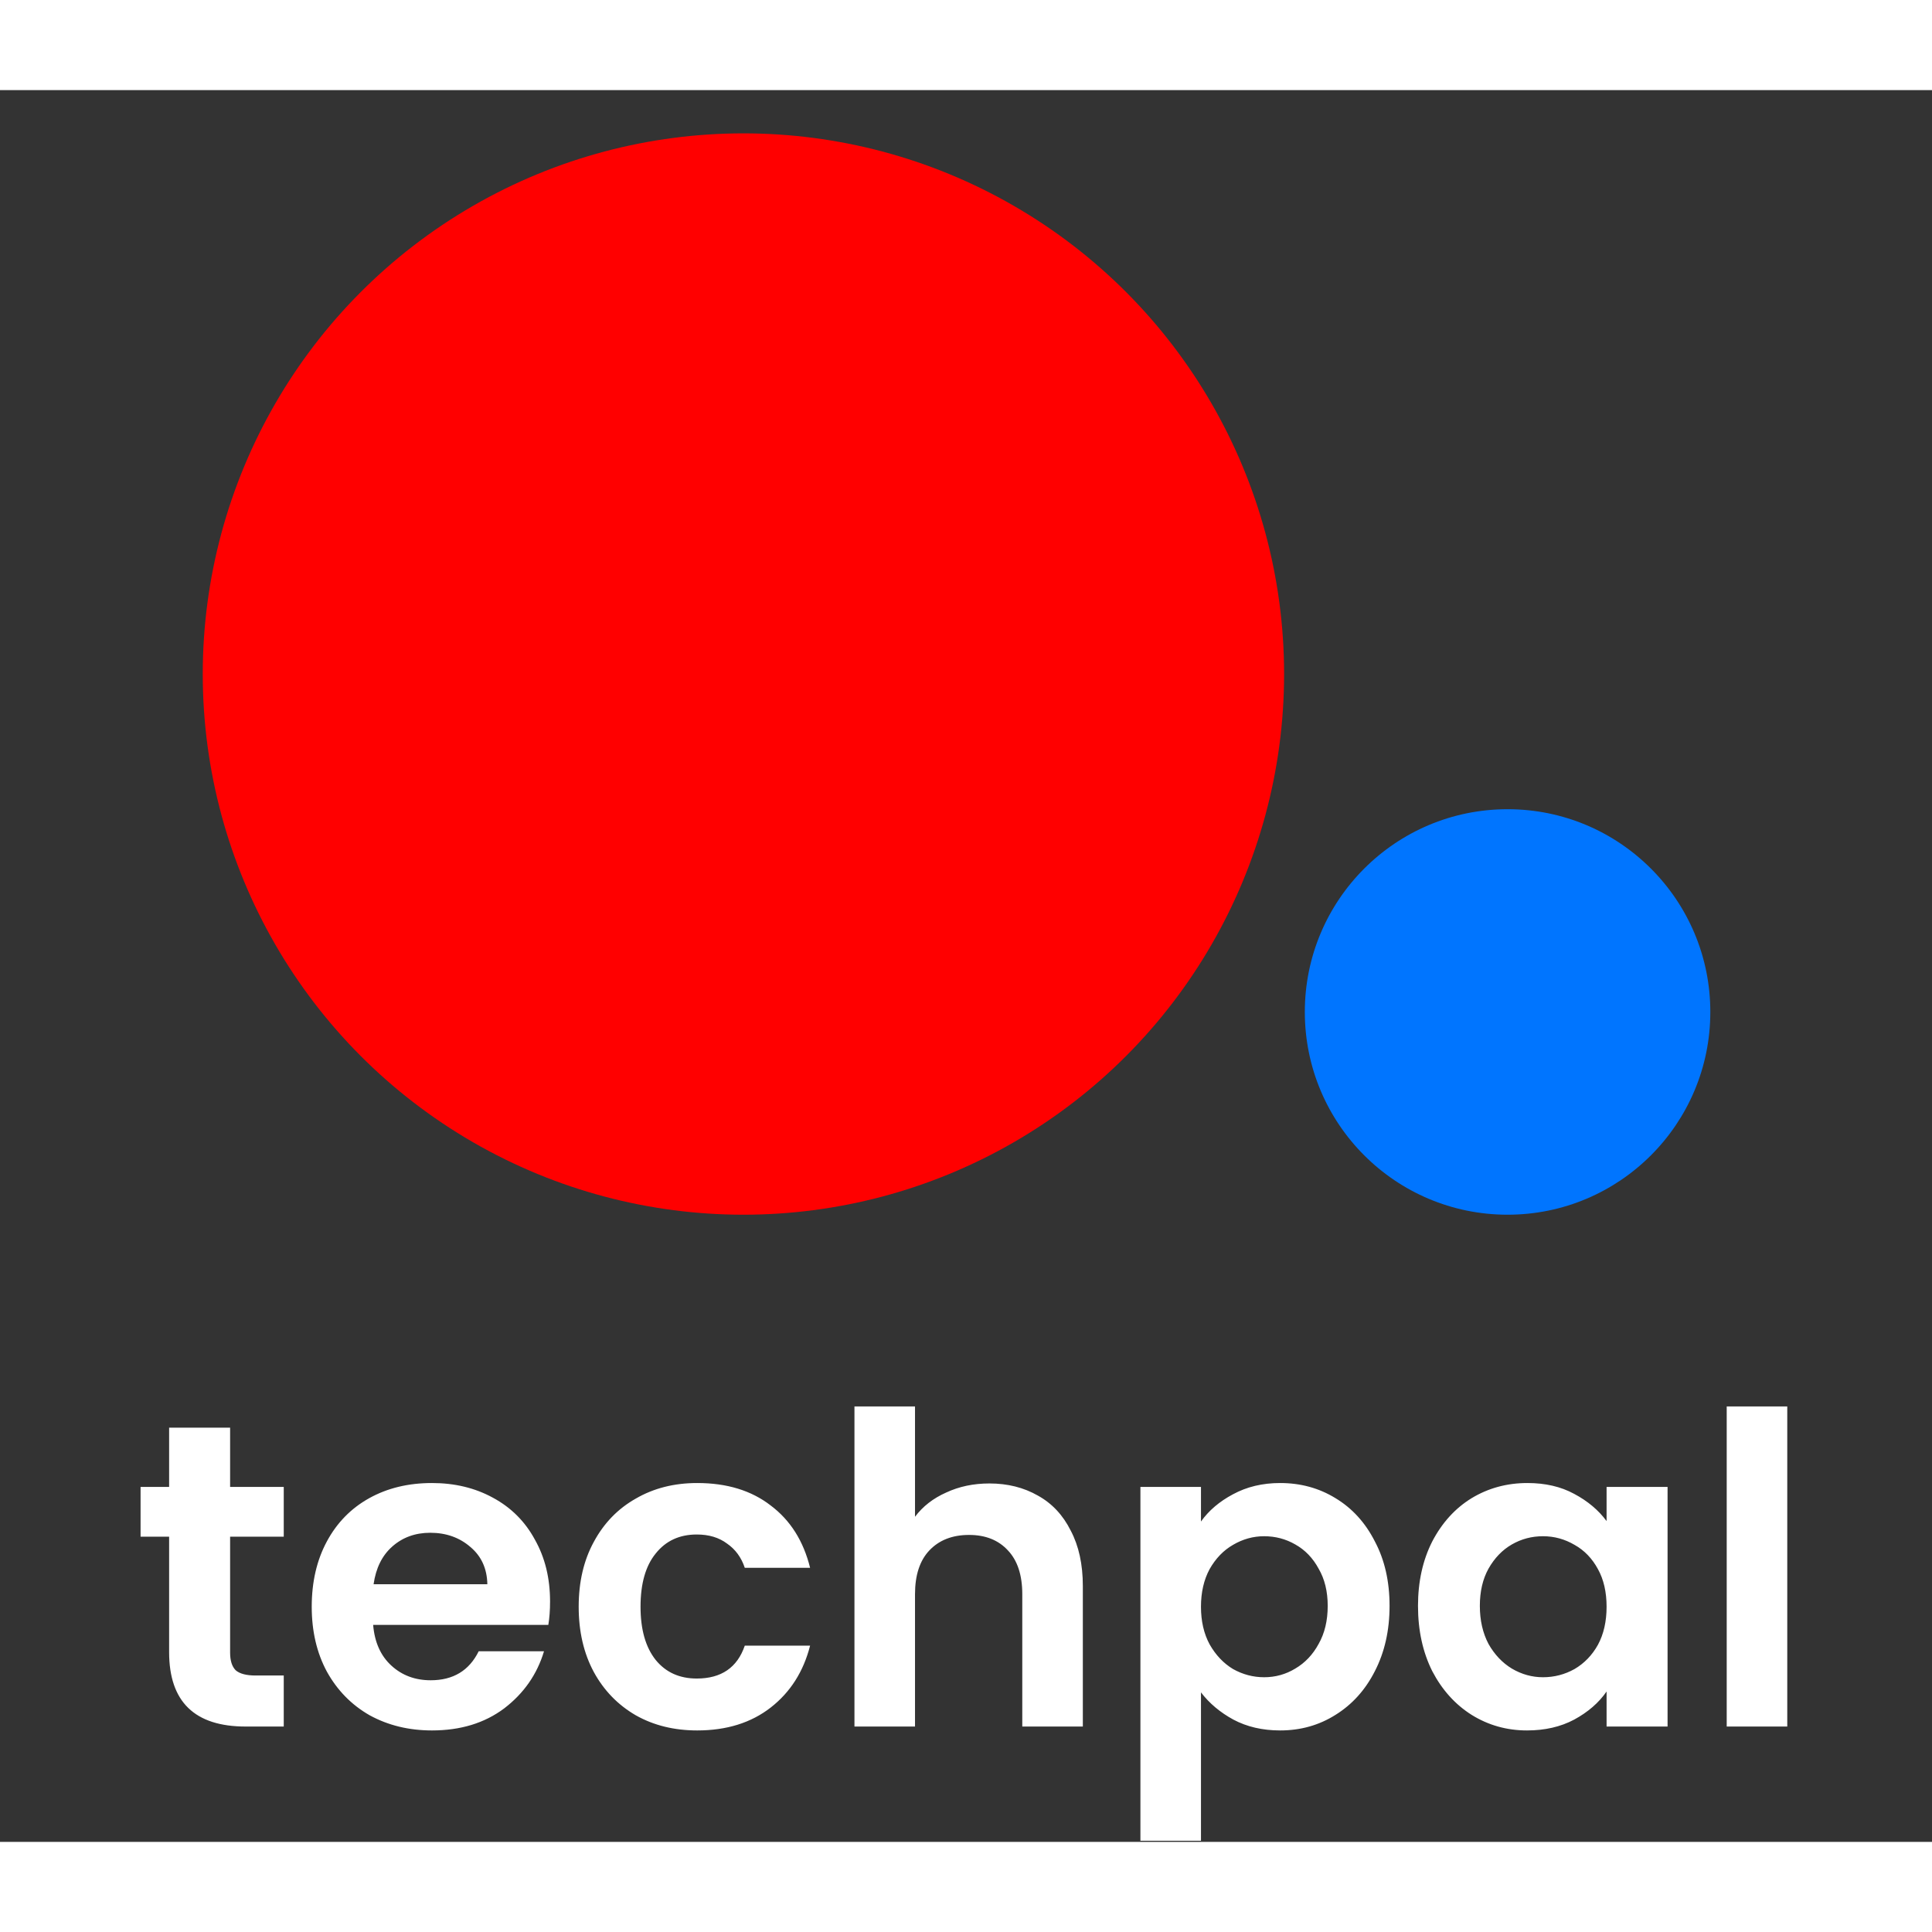
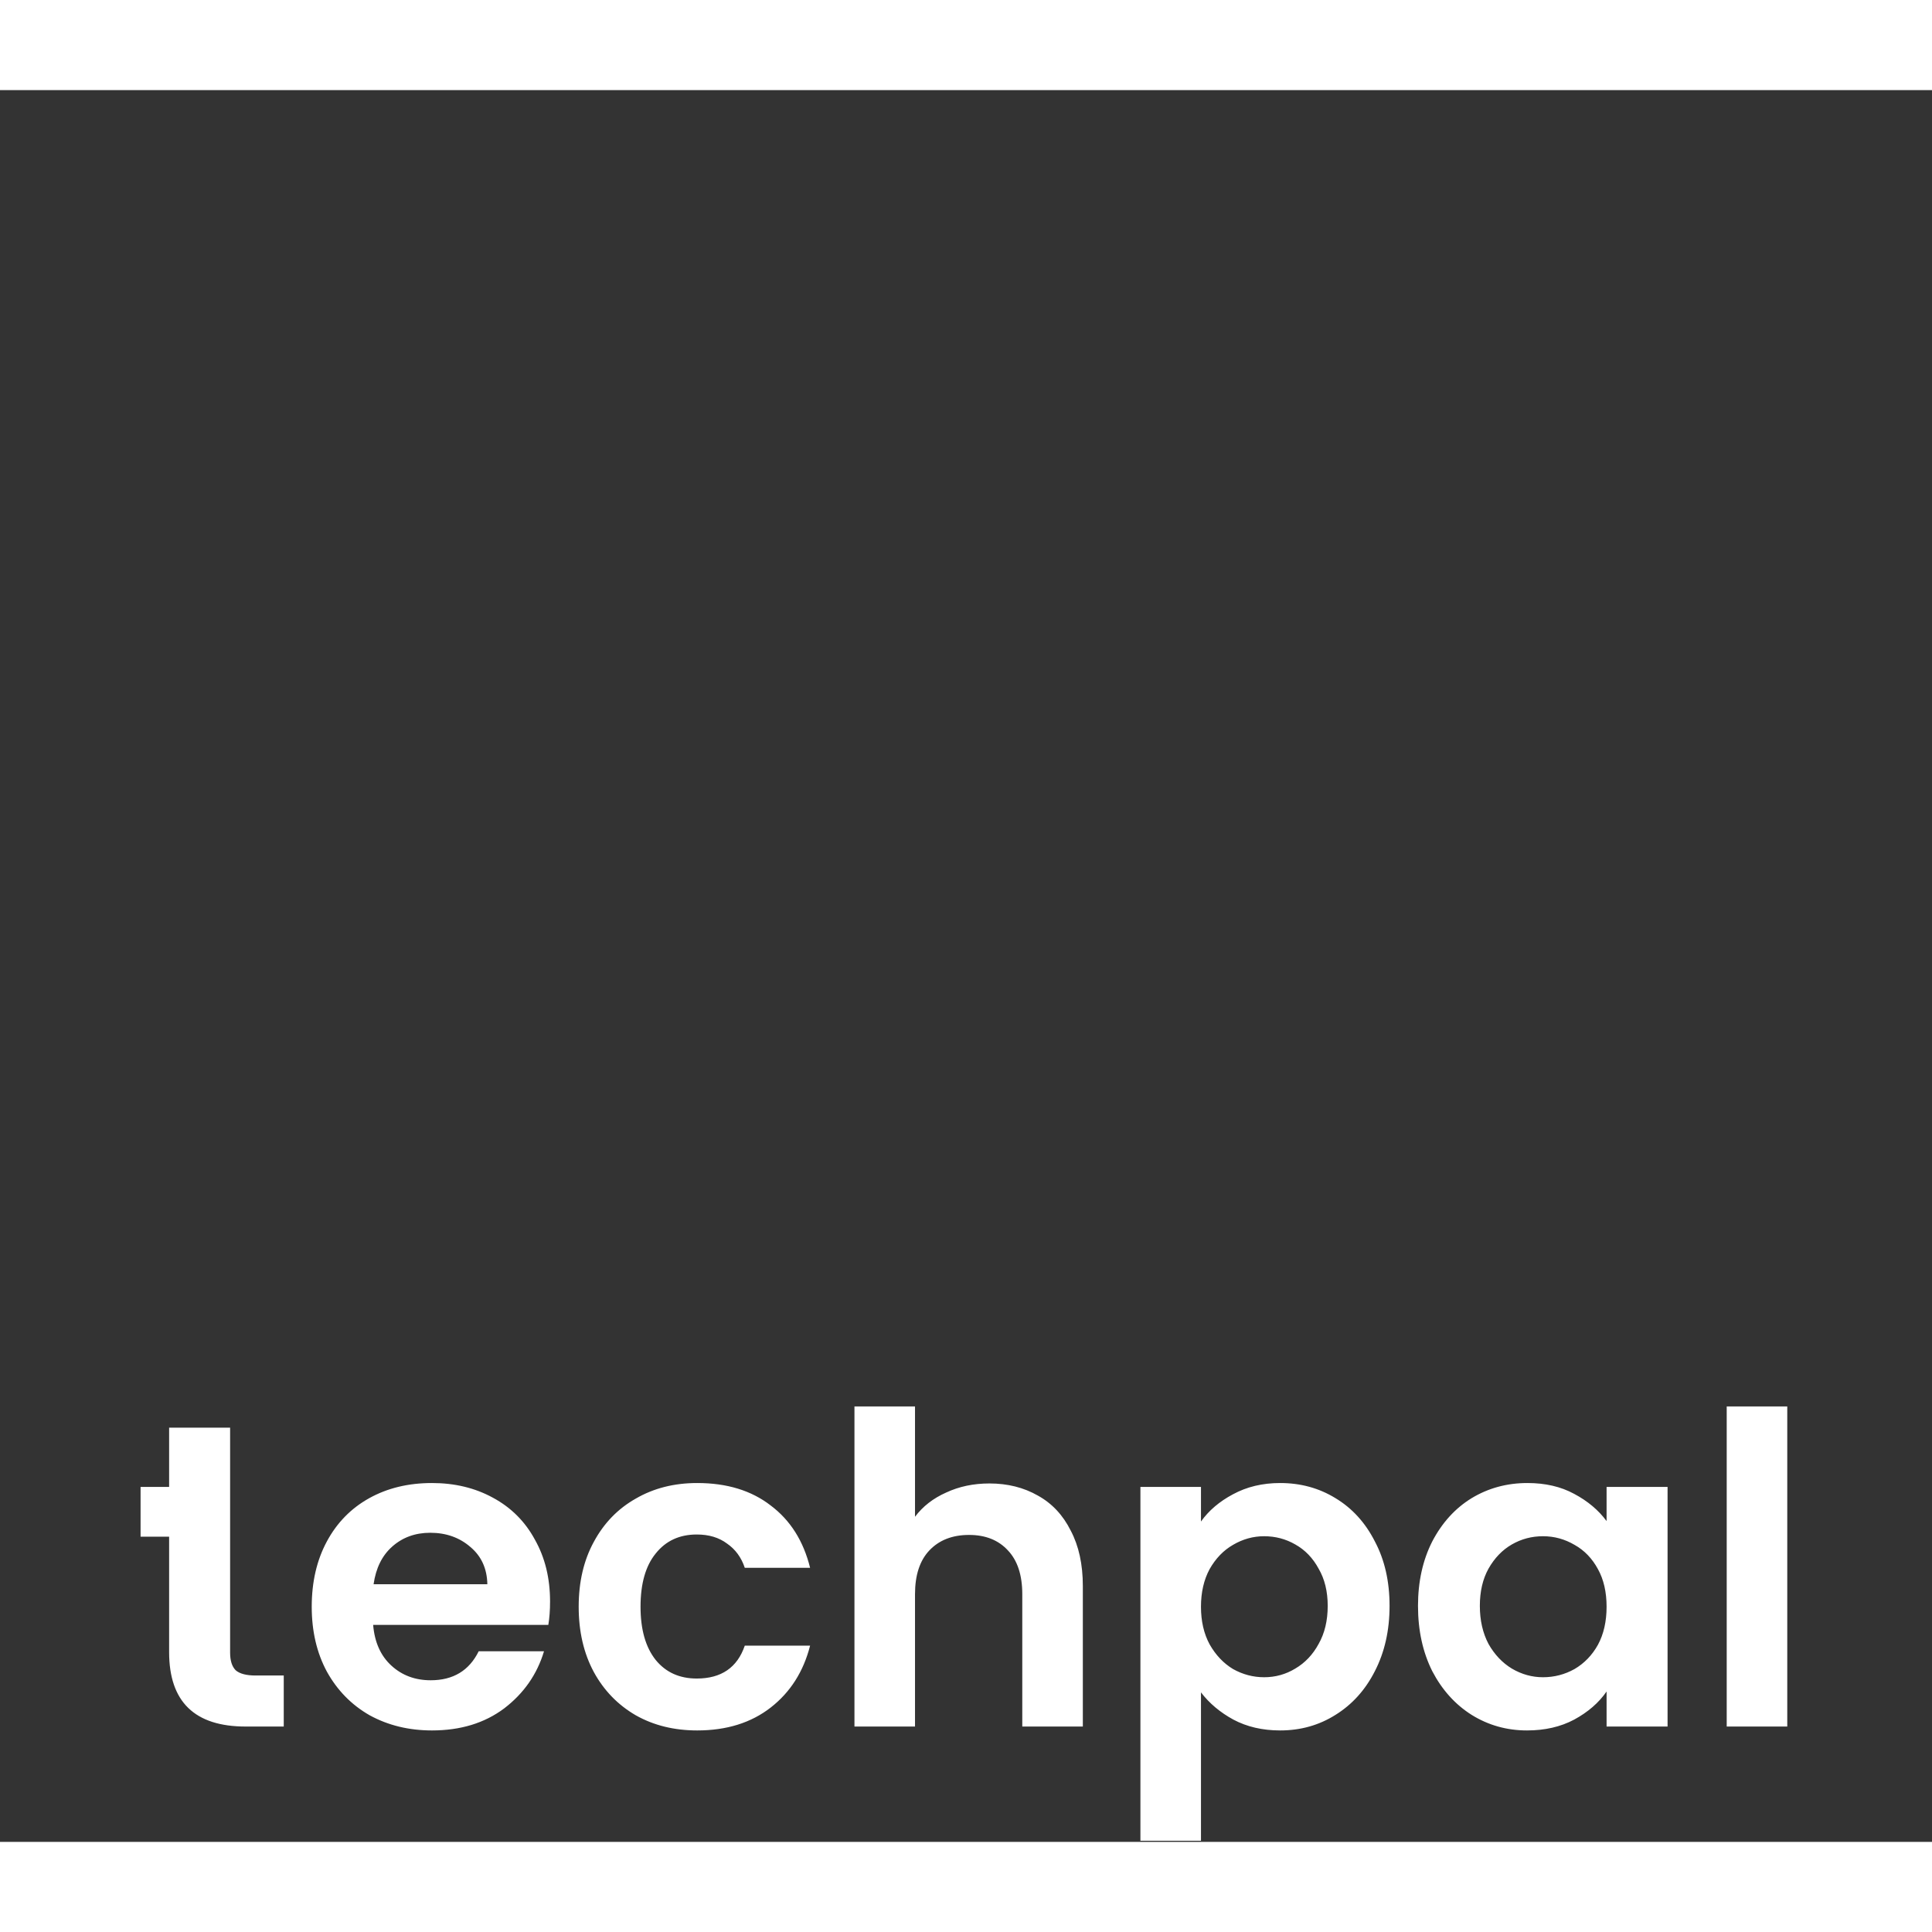
<svg xmlns="http://www.w3.org/2000/svg" width="200" height="200" viewBox="0 0 268 243" fill="none">
  <rect x="0" y="0" width="268" height="243" fill="#333333" stroke="none" />
-   <circle cx="103.125" cy="81" r="75" fill="#FF0000" />
-   <circle cx="209.125" cy="127.875" r="28.125" fill="#0075FF" />
-   <path d="M31.92 200.66V216.74C31.92 217.86 32.18 218.68 32.7 219.2C33.26 219.68 34.18 219.92 35.46 219.92H39.36V227H34.08C27 227 23.46 223.56 23.46 216.68V200.66H19.5V193.76H23.46V185.54H31.92V193.76H39.36V200.66H31.92ZM76.302 209.66C76.302 210.86 76.222 211.94 76.062 212.9H51.762C51.962 215.3 52.802 217.18 54.282 218.54C55.762 219.9 57.582 220.58 59.742 220.58C62.862 220.58 65.082 219.24 66.402 216.56H75.462C74.502 219.76 72.662 222.4 69.942 224.48C67.222 226.52 63.882 227.54 59.922 227.54C56.722 227.54 53.842 226.84 51.282 225.44C48.762 224 46.782 221.98 45.342 219.38C43.942 216.78 43.242 213.78 43.242 210.38C43.242 206.94 43.942 203.92 45.342 201.32C46.742 198.72 48.702 196.72 51.222 195.32C53.742 193.92 56.642 193.22 59.922 193.22C63.082 193.22 65.902 193.9 68.382 195.26C70.902 196.62 72.842 198.56 74.202 201.08C75.602 203.56 76.302 206.42 76.302 209.66ZM67.602 207.26C67.562 205.1 66.782 203.38 65.262 202.1C63.742 200.78 61.882 200.12 59.682 200.12C57.602 200.12 55.842 200.76 54.402 202.04C53.002 203.28 52.142 205.02 51.822 207.26H67.602ZM80.273 210.38C80.273 206.94 80.973 203.94 82.373 201.38C83.773 198.78 85.713 196.78 88.193 195.38C90.673 193.94 93.513 193.22 96.713 193.22C100.833 193.22 104.233 194.26 106.913 196.34C109.633 198.38 111.453 201.26 112.373 204.98H103.313C102.833 203.54 102.013 202.42 100.853 201.62C99.733 200.78 98.333 200.36 96.653 200.36C94.253 200.36 92.353 201.24 90.953 203C89.553 204.72 88.853 207.18 88.853 210.38C88.853 213.54 89.553 216 90.953 217.76C92.353 219.48 94.253 220.34 96.653 220.34C100.053 220.34 102.273 218.82 103.313 215.78H112.373C111.453 219.38 109.633 222.24 106.913 224.36C104.193 226.48 100.793 227.54 96.713 227.54C93.513 227.54 90.673 226.84 88.193 225.44C85.713 224 83.773 222 82.373 219.44C80.973 216.84 80.273 213.82 80.273 210.38ZM137.247 193.28C139.767 193.28 142.007 193.84 143.967 194.96C145.927 196.04 147.447 197.66 148.527 199.82C149.647 201.94 150.207 204.5 150.207 207.5V227H141.807V208.64C141.807 206 141.147 203.98 139.827 202.58C138.507 201.14 136.707 200.42 134.427 200.42C132.107 200.42 130.267 201.14 128.907 202.58C127.587 203.98 126.927 206 126.927 208.64V227H118.527V182.6H126.927V197.9C128.007 196.46 129.447 195.34 131.247 194.54C133.047 193.7 135.047 193.28 137.247 193.28ZM166.595 198.56C167.675 197.04 169.155 195.78 171.035 194.78C172.955 193.74 175.135 193.22 177.575 193.22C180.415 193.22 182.975 193.92 185.255 195.32C187.575 196.72 189.395 198.72 190.715 201.32C192.075 203.88 192.755 206.86 192.755 210.26C192.755 213.66 192.075 216.68 190.715 219.32C189.395 221.92 187.575 223.94 185.255 225.38C182.975 226.82 180.415 227.54 177.575 227.54C175.135 227.54 172.975 227.04 171.095 226.04C169.255 225.04 167.755 223.78 166.595 222.26V242.84H158.195V193.76H166.595V198.56ZM184.175 210.26C184.175 208.26 183.755 206.54 182.915 205.1C182.115 203.62 181.035 202.5 179.675 201.74C178.355 200.98 176.915 200.6 175.355 200.6C173.835 200.6 172.395 201 171.035 201.8C169.715 202.56 168.635 203.68 167.795 205.16C166.995 206.64 166.595 208.38 166.595 210.38C166.595 212.38 166.995 214.12 167.795 215.6C168.635 217.08 169.715 218.22 171.035 219.02C172.395 219.78 173.835 220.16 175.355 220.16C176.915 220.16 178.355 219.76 179.675 218.96C181.035 218.16 182.115 217.02 182.915 215.54C183.755 214.06 184.175 212.3 184.175 210.26ZM196.699 210.26C196.699 206.9 197.359 203.92 198.679 201.32C200.039 198.72 201.859 196.72 204.139 195.32C206.459 193.92 209.039 193.22 211.879 193.22C214.359 193.22 216.519 193.72 218.359 194.72C220.239 195.72 221.739 196.98 222.859 198.5V193.76H231.319V227H222.859V222.14C221.779 223.7 220.279 225 218.359 226.04C216.479 227.04 214.299 227.54 211.819 227.54C209.019 227.54 206.459 226.82 204.139 225.38C201.859 223.94 200.039 221.92 198.679 219.32C197.359 216.68 196.699 213.66 196.699 210.26ZM222.859 210.38C222.859 208.34 222.459 206.6 221.659 205.16C220.859 203.68 219.779 202.56 218.419 201.8C217.059 201 215.599 200.6 214.039 200.6C212.479 200.6 211.039 200.98 209.719 201.74C208.399 202.5 207.319 203.62 206.479 205.1C205.679 206.54 205.279 208.26 205.279 210.26C205.279 212.26 205.679 214.02 206.479 215.54C207.319 217.02 208.399 218.16 209.719 218.96C211.079 219.76 212.519 220.16 214.039 220.16C215.599 220.16 217.059 219.78 218.419 219.02C219.779 218.22 220.859 217.1 221.659 215.66C222.459 214.18 222.859 212.42 222.859 210.38ZM247.923 182.6V227H239.523V182.6H247.923Z" fill="white" />
+   <path d="M31.92 200.66V216.74C31.92 217.86 32.18 218.68 32.7 219.2C33.26 219.68 34.18 219.92 35.46 219.92H39.36V227H34.08C27 227 23.46 223.56 23.46 216.68V200.66H19.5V193.76H23.46V185.54H31.92V193.76H39.36H31.92ZM76.302 209.66C76.302 210.86 76.222 211.94 76.062 212.9H51.762C51.962 215.3 52.802 217.18 54.282 218.54C55.762 219.9 57.582 220.58 59.742 220.58C62.862 220.58 65.082 219.24 66.402 216.56H75.462C74.502 219.76 72.662 222.4 69.942 224.48C67.222 226.52 63.882 227.54 59.922 227.54C56.722 227.54 53.842 226.84 51.282 225.44C48.762 224 46.782 221.98 45.342 219.38C43.942 216.78 43.242 213.78 43.242 210.38C43.242 206.94 43.942 203.92 45.342 201.32C46.742 198.72 48.702 196.72 51.222 195.32C53.742 193.92 56.642 193.22 59.922 193.22C63.082 193.22 65.902 193.9 68.382 195.26C70.902 196.62 72.842 198.56 74.202 201.08C75.602 203.56 76.302 206.42 76.302 209.66ZM67.602 207.26C67.562 205.1 66.782 203.38 65.262 202.1C63.742 200.78 61.882 200.12 59.682 200.12C57.602 200.12 55.842 200.76 54.402 202.04C53.002 203.28 52.142 205.02 51.822 207.26H67.602ZM80.273 210.38C80.273 206.94 80.973 203.94 82.373 201.38C83.773 198.78 85.713 196.78 88.193 195.38C90.673 193.94 93.513 193.22 96.713 193.22C100.833 193.22 104.233 194.26 106.913 196.34C109.633 198.38 111.453 201.26 112.373 204.98H103.313C102.833 203.54 102.013 202.42 100.853 201.62C99.733 200.78 98.333 200.36 96.653 200.36C94.253 200.36 92.353 201.24 90.953 203C89.553 204.72 88.853 207.18 88.853 210.38C88.853 213.54 89.553 216 90.953 217.76C92.353 219.48 94.253 220.34 96.653 220.34C100.053 220.34 102.273 218.82 103.313 215.78H112.373C111.453 219.38 109.633 222.24 106.913 224.36C104.193 226.48 100.793 227.54 96.713 227.54C93.513 227.54 90.673 226.84 88.193 225.44C85.713 224 83.773 222 82.373 219.44C80.973 216.84 80.273 213.82 80.273 210.38ZM137.247 193.28C139.767 193.28 142.007 193.84 143.967 194.96C145.927 196.04 147.447 197.66 148.527 199.82C149.647 201.94 150.207 204.5 150.207 207.5V227H141.807V208.64C141.807 206 141.147 203.98 139.827 202.58C138.507 201.14 136.707 200.42 134.427 200.42C132.107 200.42 130.267 201.14 128.907 202.58C127.587 203.98 126.927 206 126.927 208.64V227H118.527V182.6H126.927V197.9C128.007 196.46 129.447 195.34 131.247 194.54C133.047 193.7 135.047 193.28 137.247 193.28ZM166.595 198.56C167.675 197.04 169.155 195.78 171.035 194.78C172.955 193.74 175.135 193.22 177.575 193.22C180.415 193.22 182.975 193.92 185.255 195.32C187.575 196.72 189.395 198.72 190.715 201.32C192.075 203.88 192.755 206.86 192.755 210.26C192.755 213.66 192.075 216.68 190.715 219.32C189.395 221.92 187.575 223.94 185.255 225.38C182.975 226.82 180.415 227.54 177.575 227.54C175.135 227.54 172.975 227.04 171.095 226.04C169.255 225.04 167.755 223.78 166.595 222.26V242.84H158.195V193.76H166.595V198.56ZM184.175 210.26C184.175 208.26 183.755 206.54 182.915 205.1C182.115 203.62 181.035 202.5 179.675 201.74C178.355 200.98 176.915 200.6 175.355 200.6C173.835 200.6 172.395 201 171.035 201.8C169.715 202.56 168.635 203.68 167.795 205.16C166.995 206.64 166.595 208.38 166.595 210.38C166.595 212.38 166.995 214.12 167.795 215.6C168.635 217.08 169.715 218.22 171.035 219.02C172.395 219.78 173.835 220.16 175.355 220.16C176.915 220.16 178.355 219.76 179.675 218.96C181.035 218.16 182.115 217.02 182.915 215.54C183.755 214.06 184.175 212.3 184.175 210.26ZM196.699 210.26C196.699 206.9 197.359 203.92 198.679 201.32C200.039 198.72 201.859 196.72 204.139 195.32C206.459 193.92 209.039 193.22 211.879 193.22C214.359 193.22 216.519 193.72 218.359 194.72C220.239 195.72 221.739 196.98 222.859 198.5V193.76H231.319V227H222.859V222.14C221.779 223.7 220.279 225 218.359 226.04C216.479 227.04 214.299 227.54 211.819 227.54C209.019 227.54 206.459 226.82 204.139 225.38C201.859 223.94 200.039 221.92 198.679 219.32C197.359 216.68 196.699 213.66 196.699 210.26ZM222.859 210.38C222.859 208.34 222.459 206.6 221.659 205.16C220.859 203.68 219.779 202.56 218.419 201.8C217.059 201 215.599 200.6 214.039 200.6C212.479 200.6 211.039 200.98 209.719 201.74C208.399 202.5 207.319 203.62 206.479 205.1C205.679 206.54 205.279 208.26 205.279 210.26C205.279 212.26 205.679 214.02 206.479 215.54C207.319 217.02 208.399 218.16 209.719 218.96C211.079 219.76 212.519 220.16 214.039 220.16C215.599 220.16 217.059 219.78 218.419 219.02C219.779 218.22 220.859 217.1 221.659 215.66C222.459 214.18 222.859 212.42 222.859 210.38ZM247.923 182.6V227H239.523V182.6H247.923Z" fill="white" />
</svg>